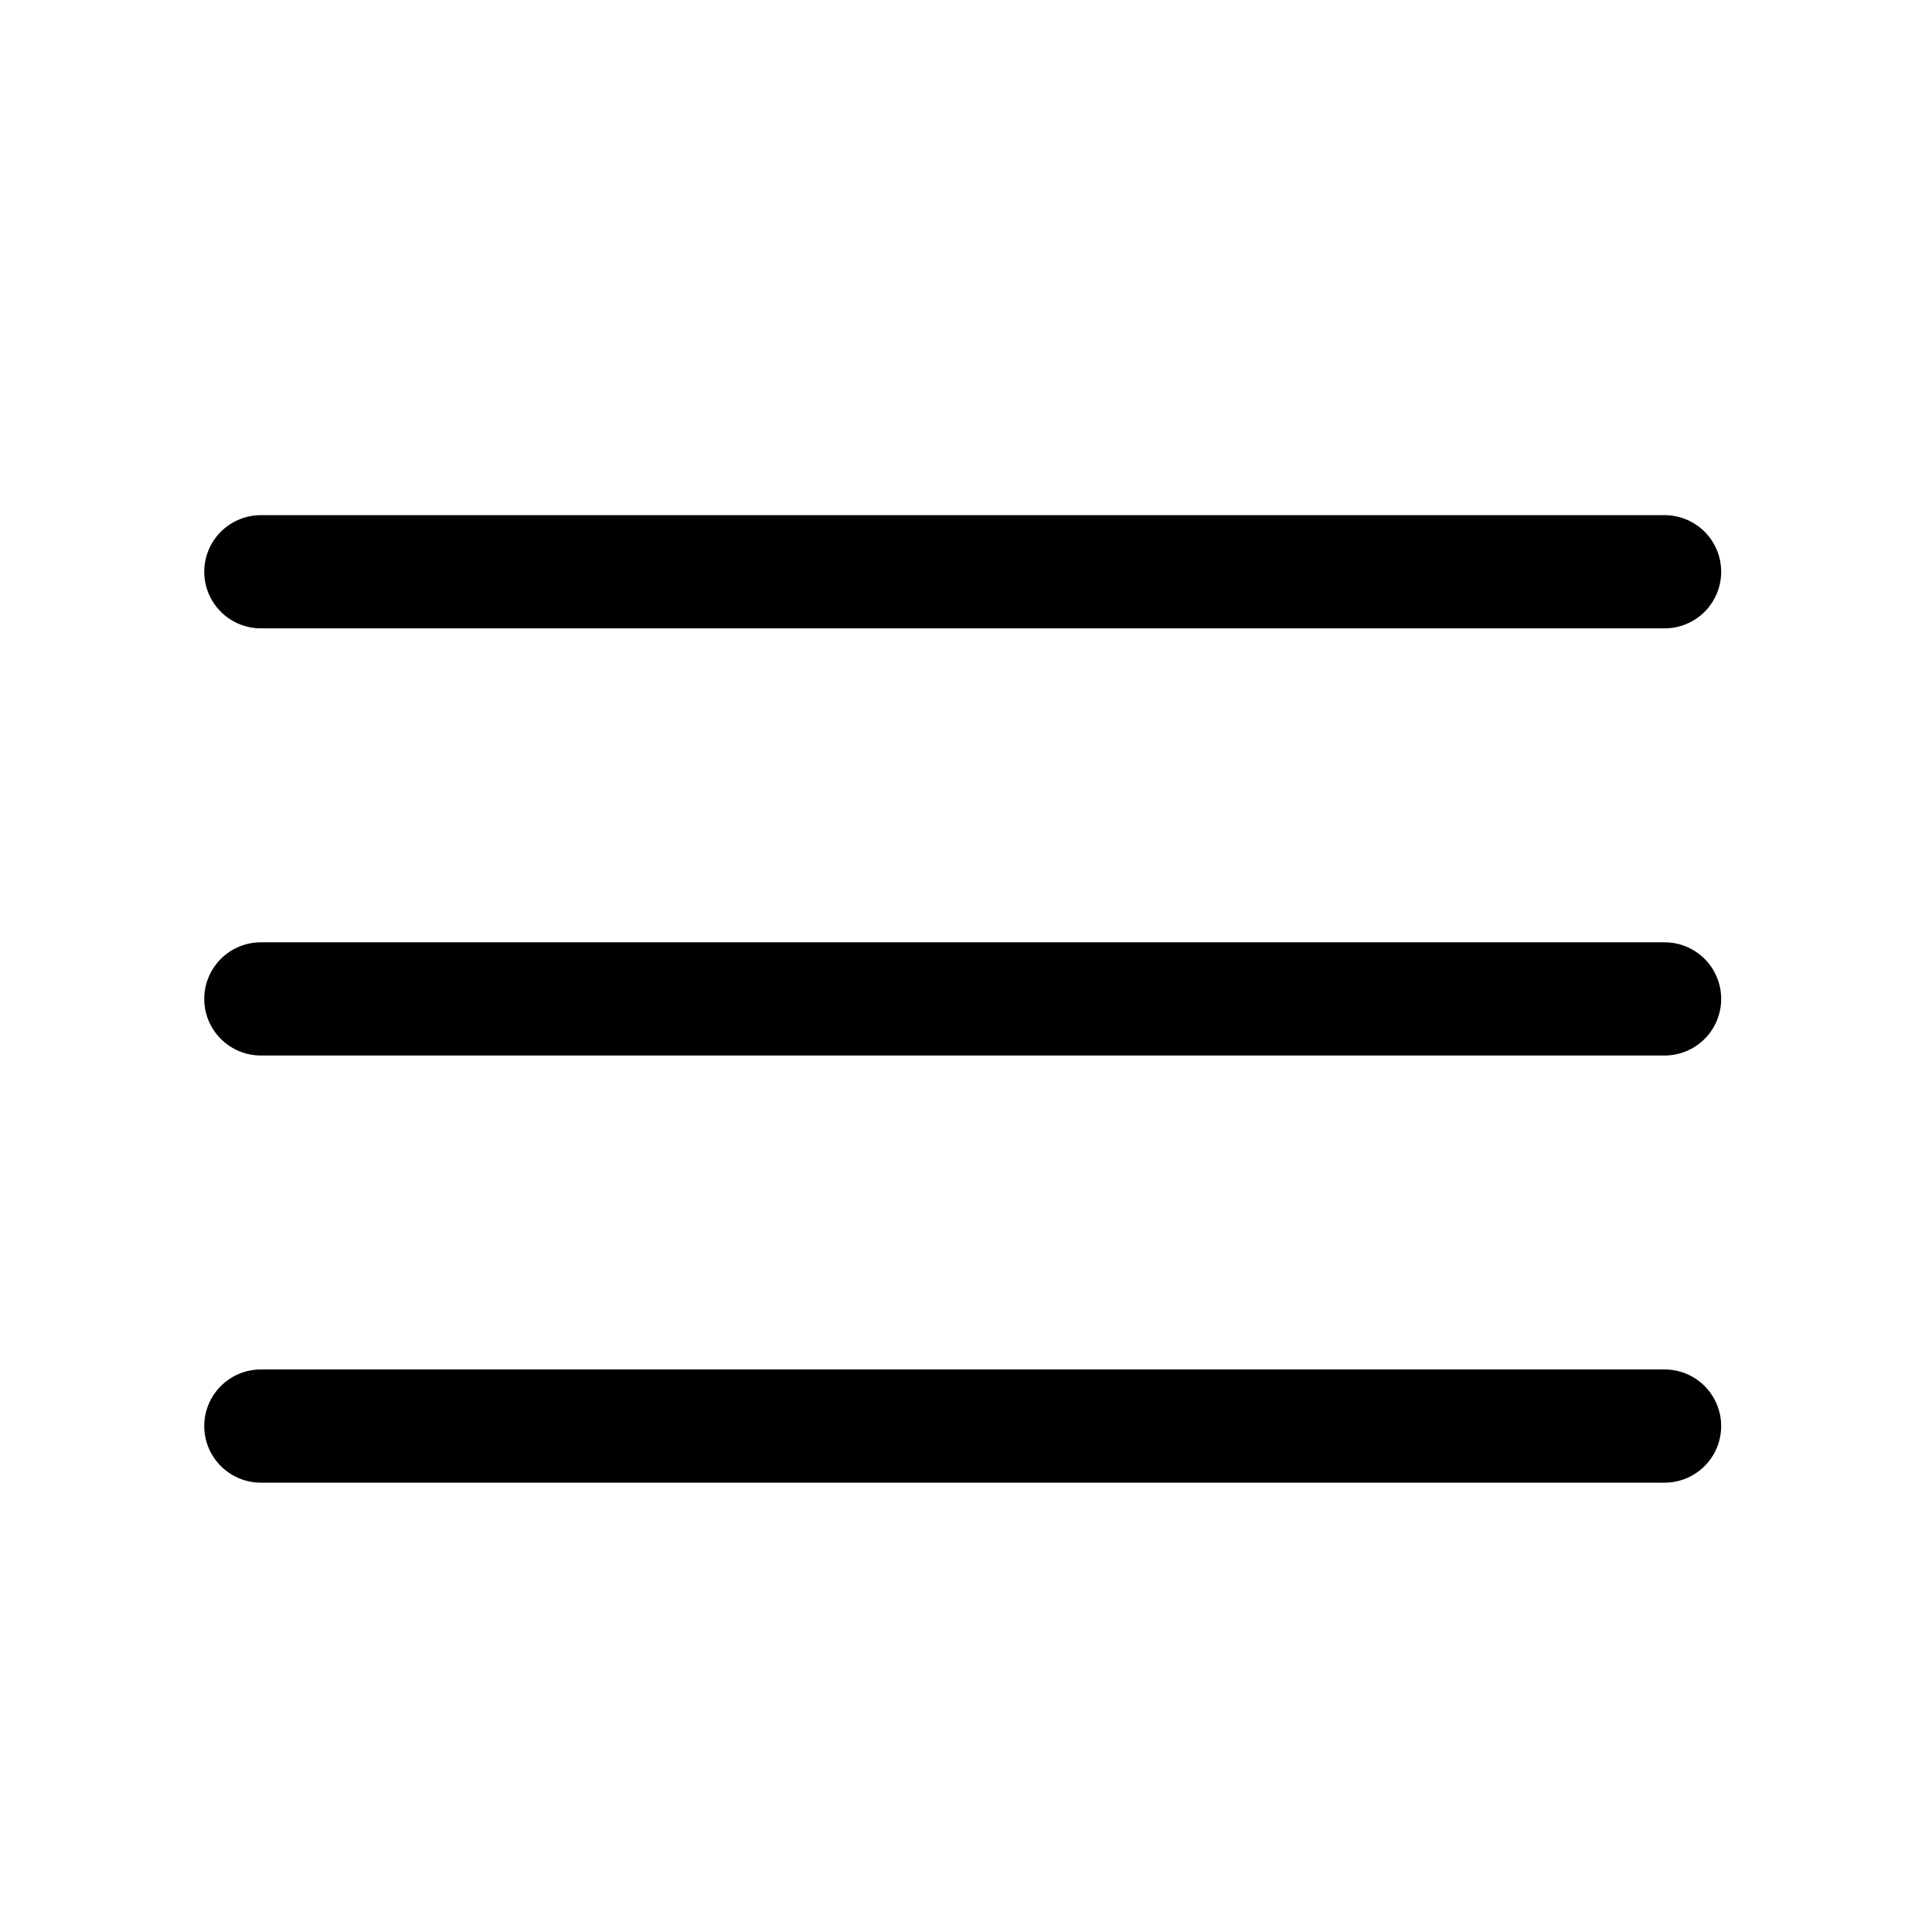
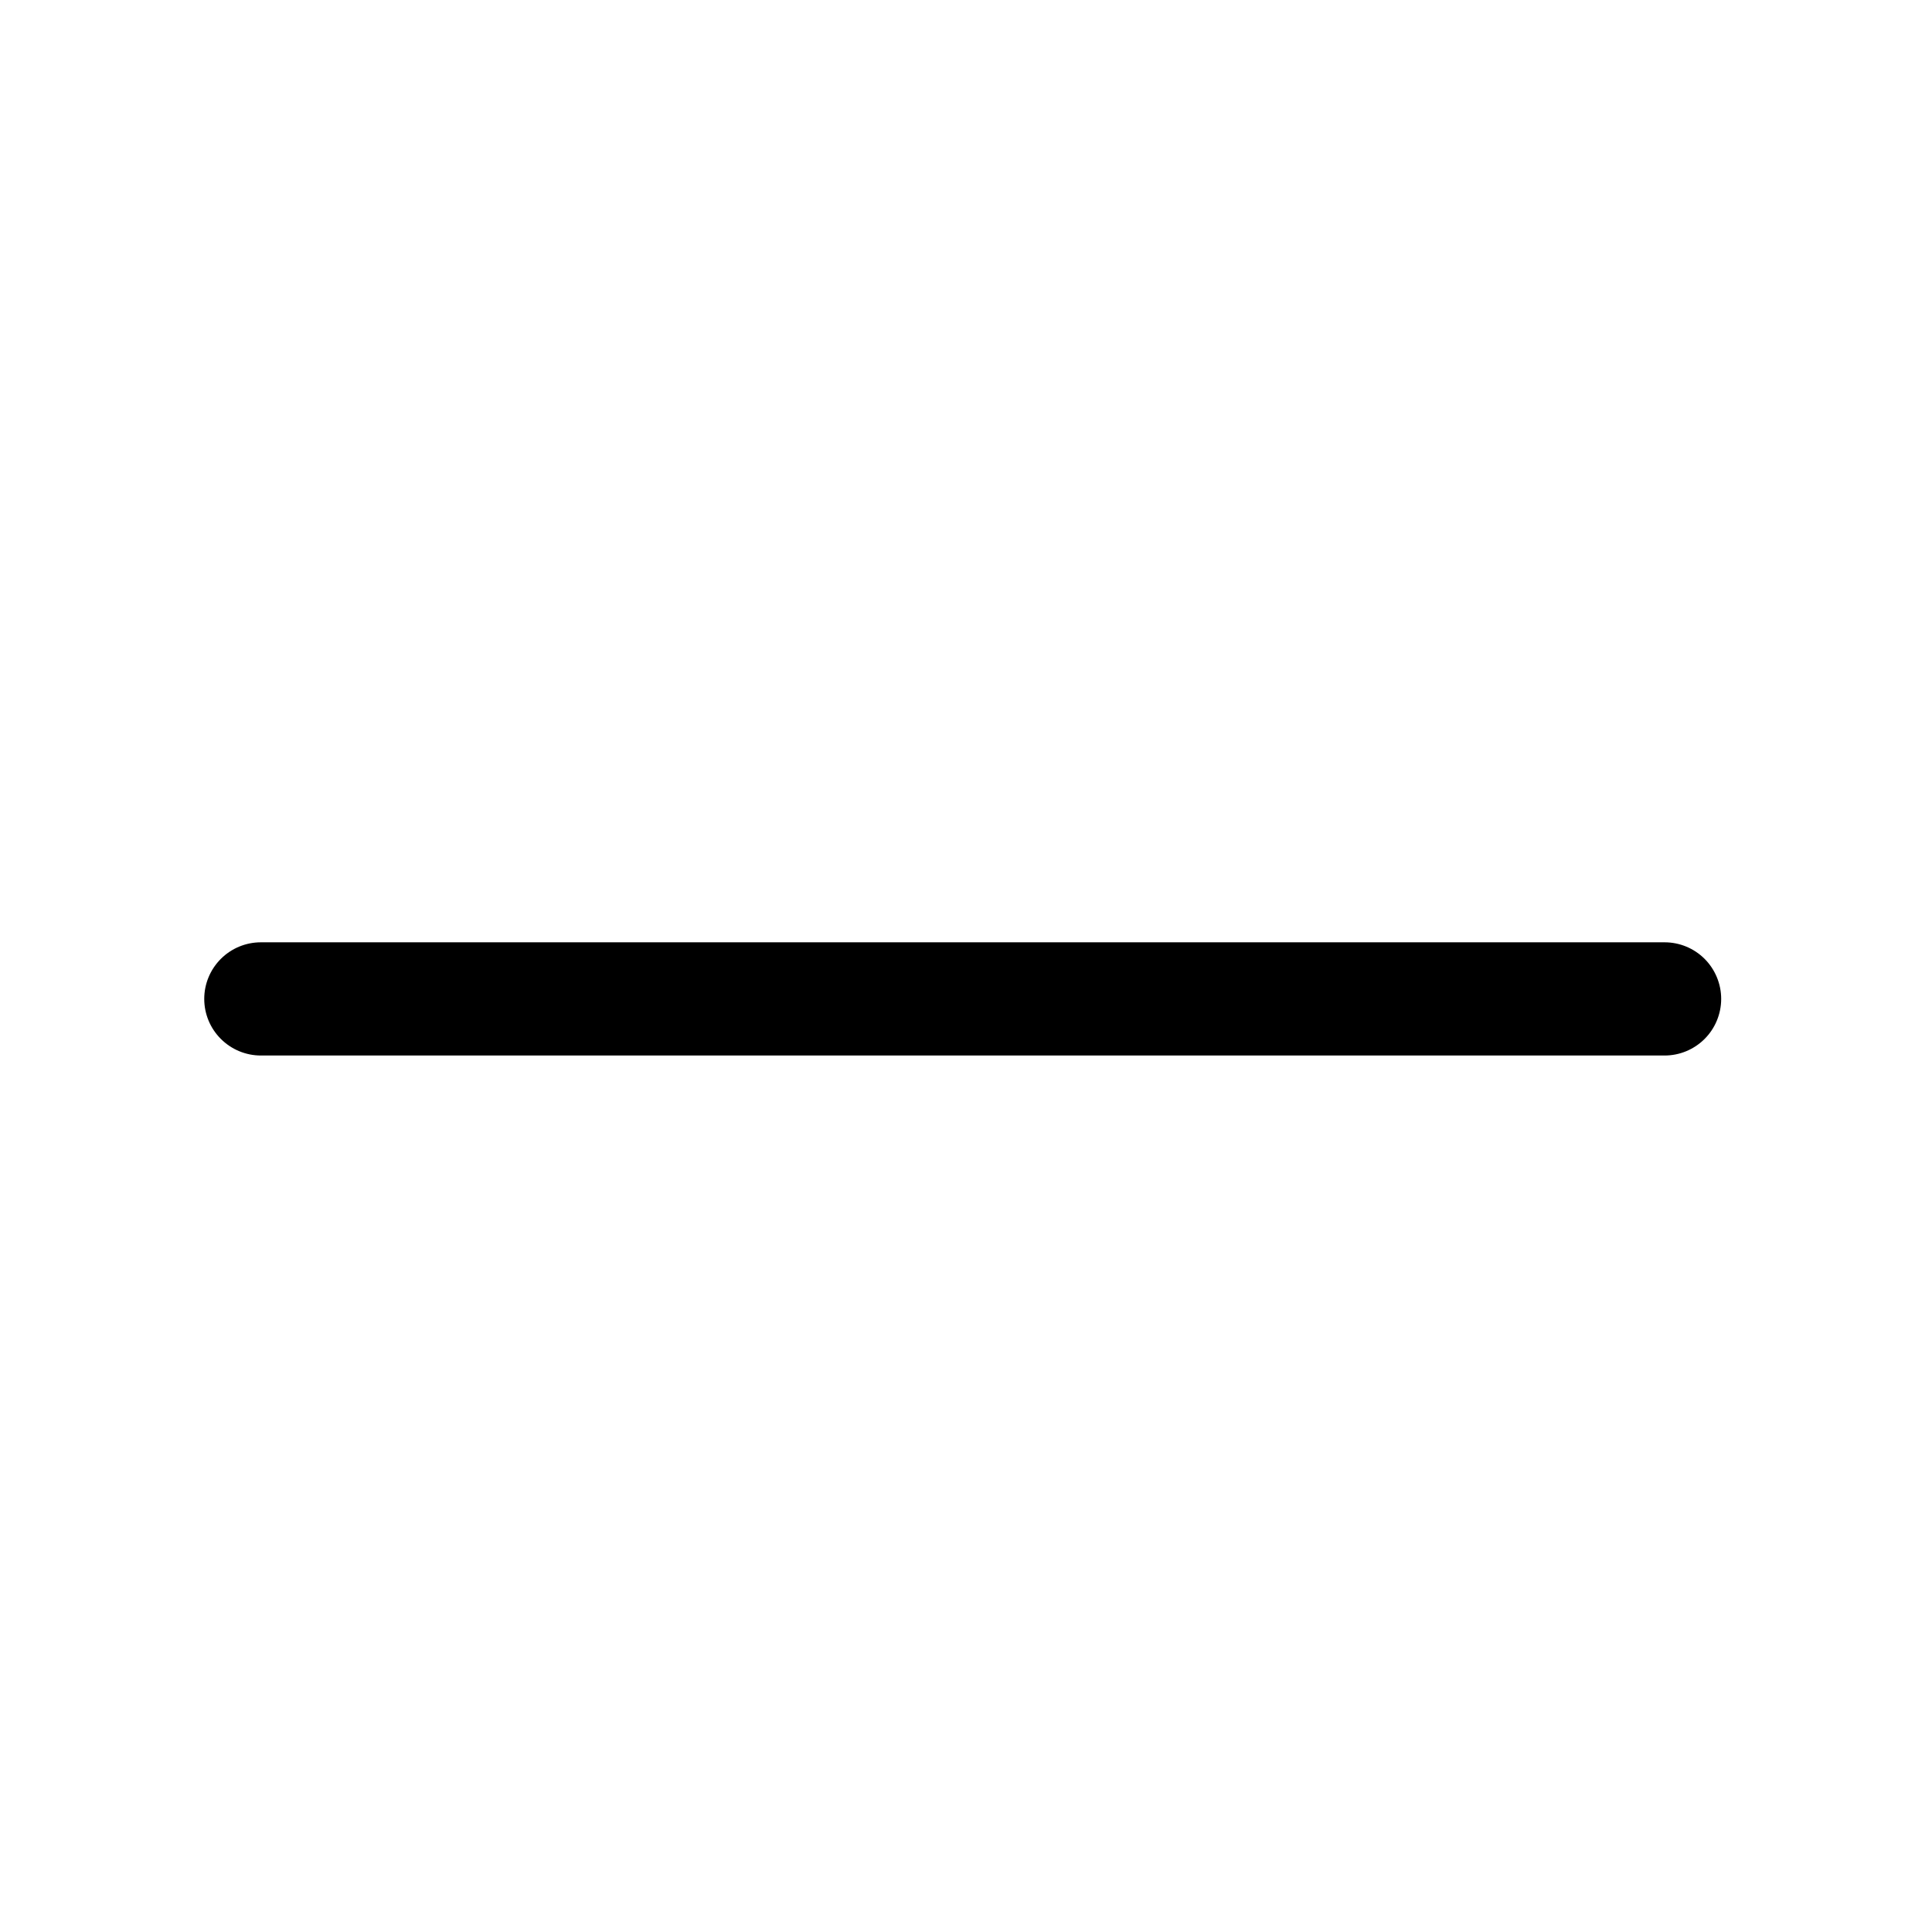
<svg xmlns="http://www.w3.org/2000/svg" width="42" height="42" viewBox="0 0 42 42" fill="none">
  <g id="2849812_menu_multimedia_bars_media_icon 1">
    <g id="1">
-       <path id="Vector" d="M36.187 13.66H5.671C5.345 13.66 5.032 13.53 4.801 13.3C4.57 13.069 4.44 12.756 4.44 12.429C4.44 12.103 4.57 11.79 4.801 11.559C5.032 11.329 5.345 11.199 5.671 11.199H36.187C36.513 11.199 36.826 11.329 37.057 11.559C37.287 11.79 37.417 12.103 37.417 12.429C37.417 12.756 37.287 13.069 37.057 13.3C36.826 13.53 36.513 13.66 36.187 13.66Z" fill="black" />
      <path id="Vector_2" d="M36.187 22.946H5.671C5.345 22.946 5.032 22.816 4.801 22.585C4.57 22.355 4.44 22.042 4.44 21.715C4.44 21.389 4.57 21.076 4.801 20.845C5.032 20.614 5.345 20.485 5.671 20.485H36.187C36.513 20.485 36.826 20.614 37.057 20.845C37.287 21.076 37.417 21.389 37.417 21.715C37.417 22.042 37.287 22.355 37.057 22.585C36.826 22.816 36.513 22.946 36.187 22.946Z" fill="black" />
-       <path id="Vector_3" d="M36.187 32.232H5.671C5.345 32.232 5.032 32.102 4.801 31.871C4.57 31.641 4.44 31.328 4.44 31.001C4.44 30.675 4.57 30.362 4.801 30.131C5.032 29.9 5.345 29.771 5.671 29.771H36.187C36.513 29.771 36.826 29.9 37.057 30.131C37.287 30.362 37.417 30.675 37.417 31.001C37.417 31.328 37.287 31.641 37.057 31.871C36.826 32.102 36.513 32.232 36.187 32.232Z" fill="black" />
    </g>
  </g>
</svg>